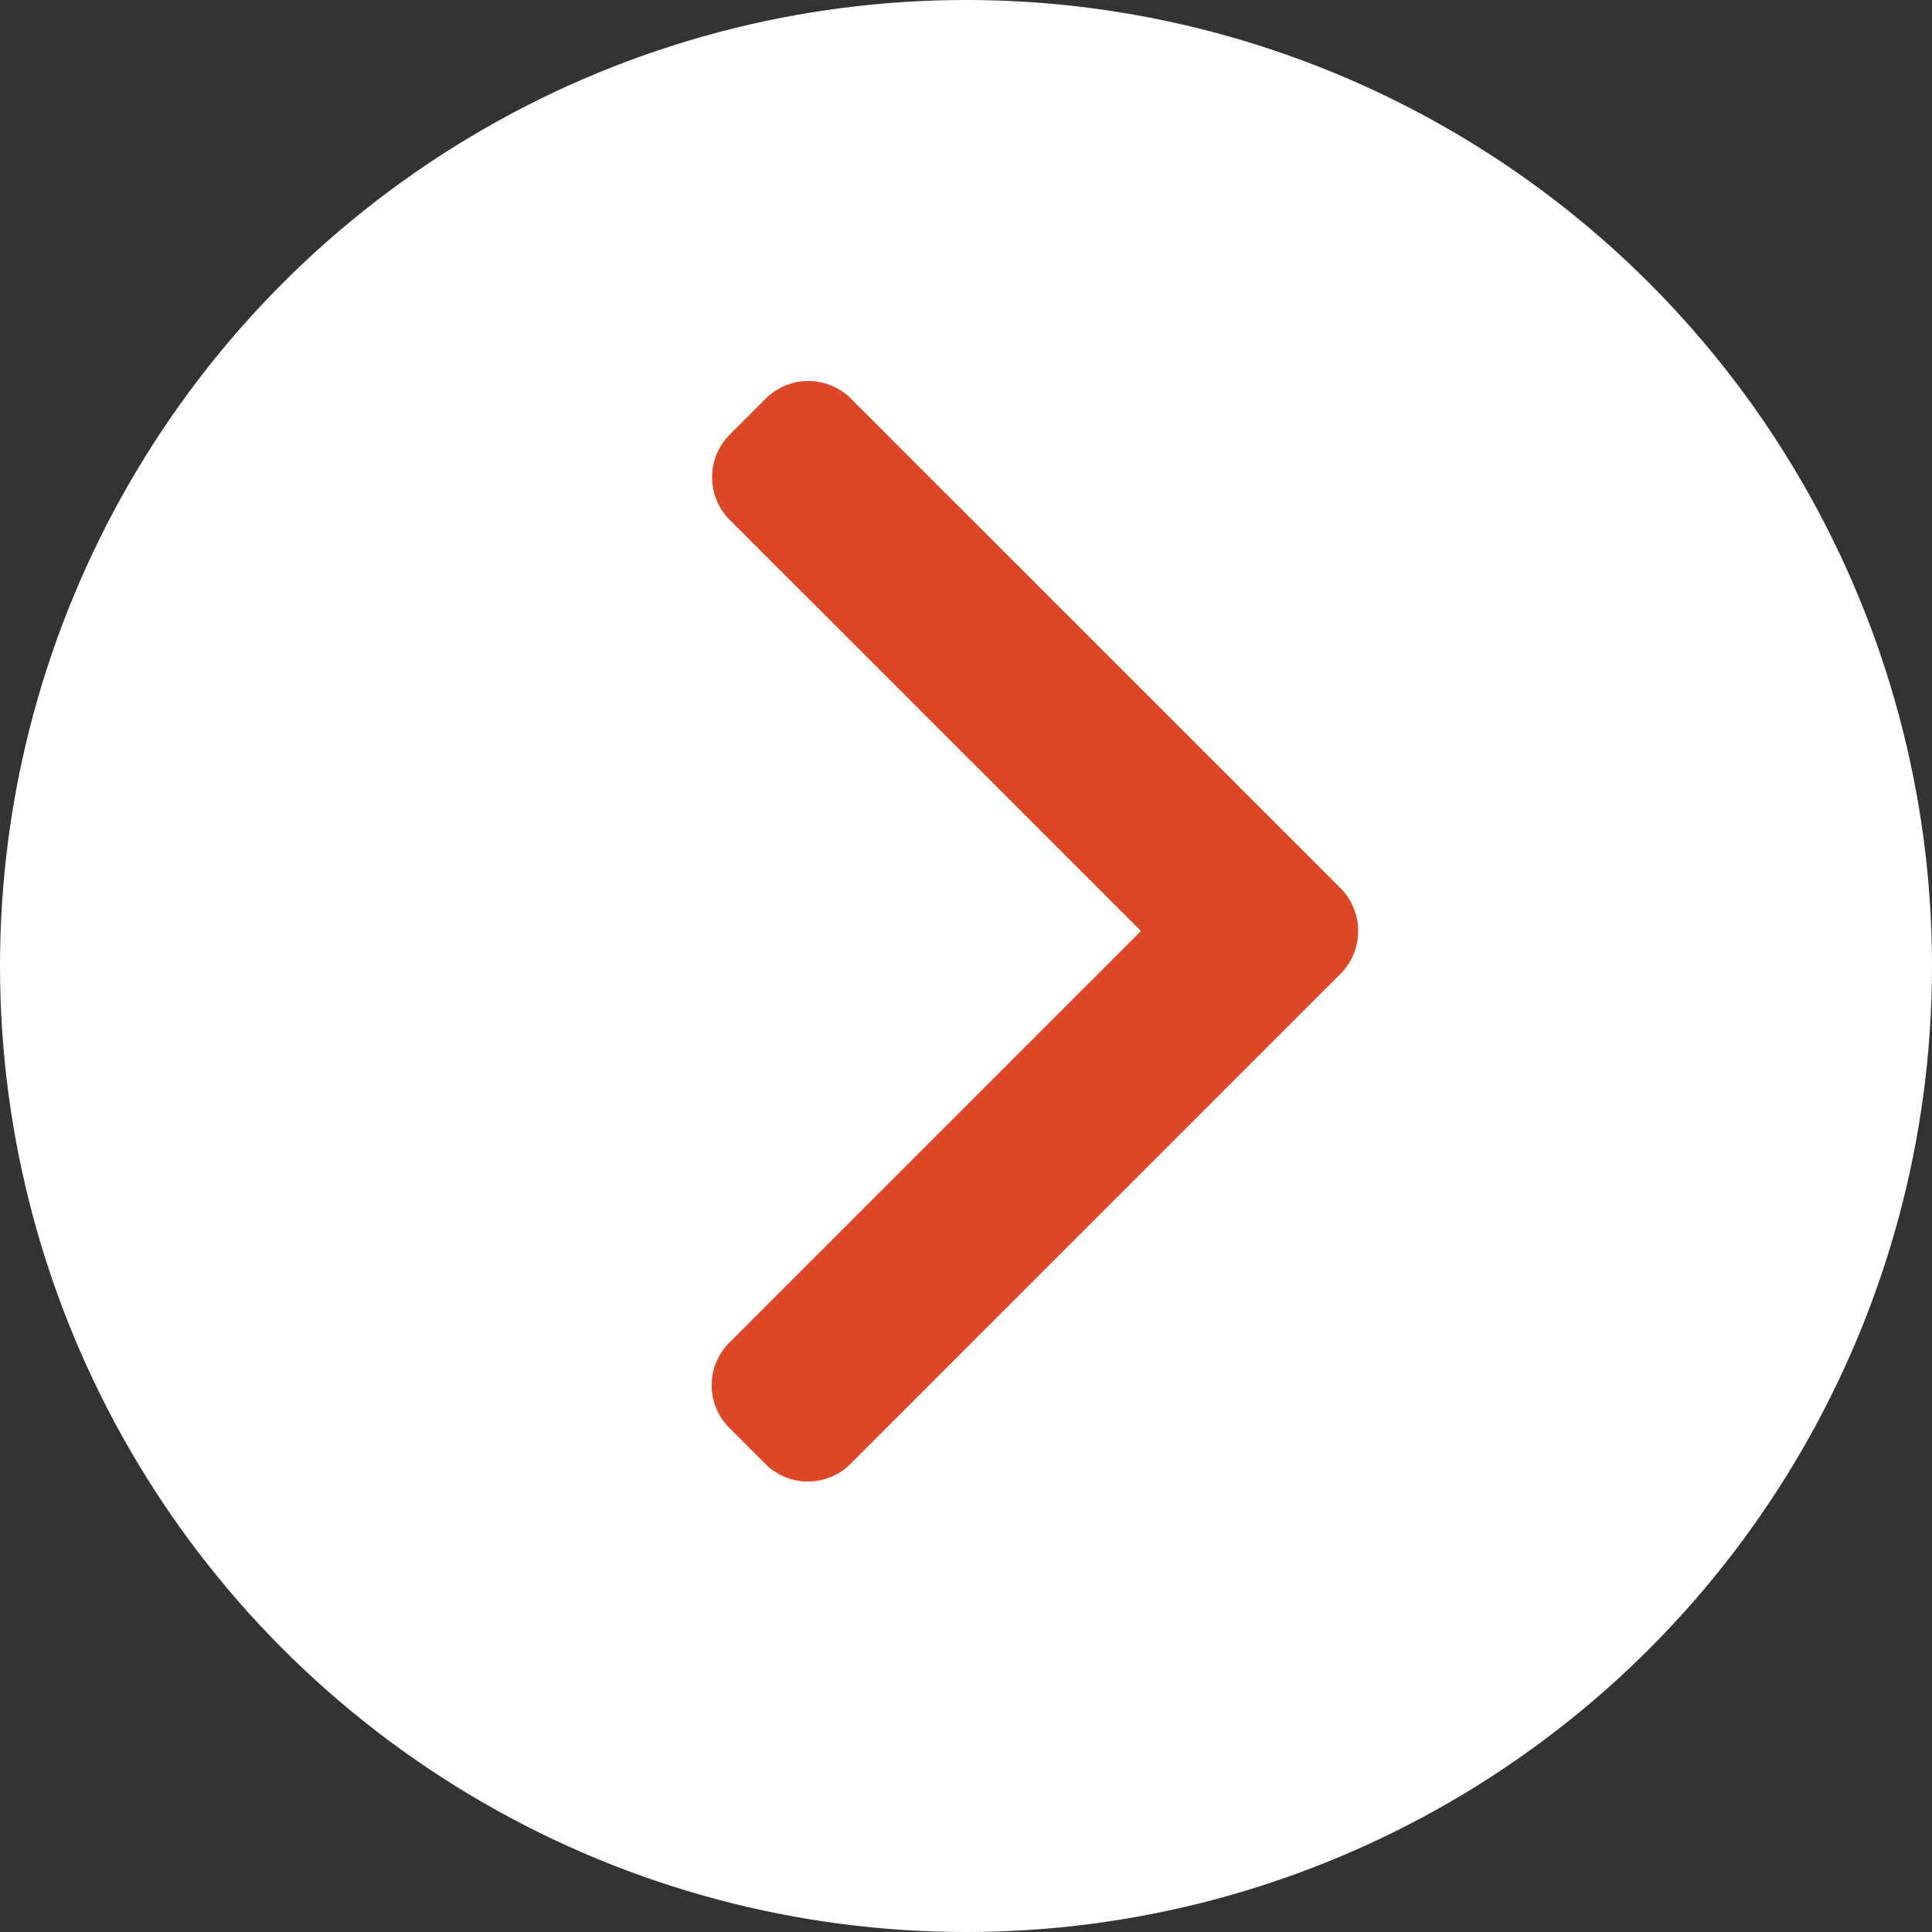
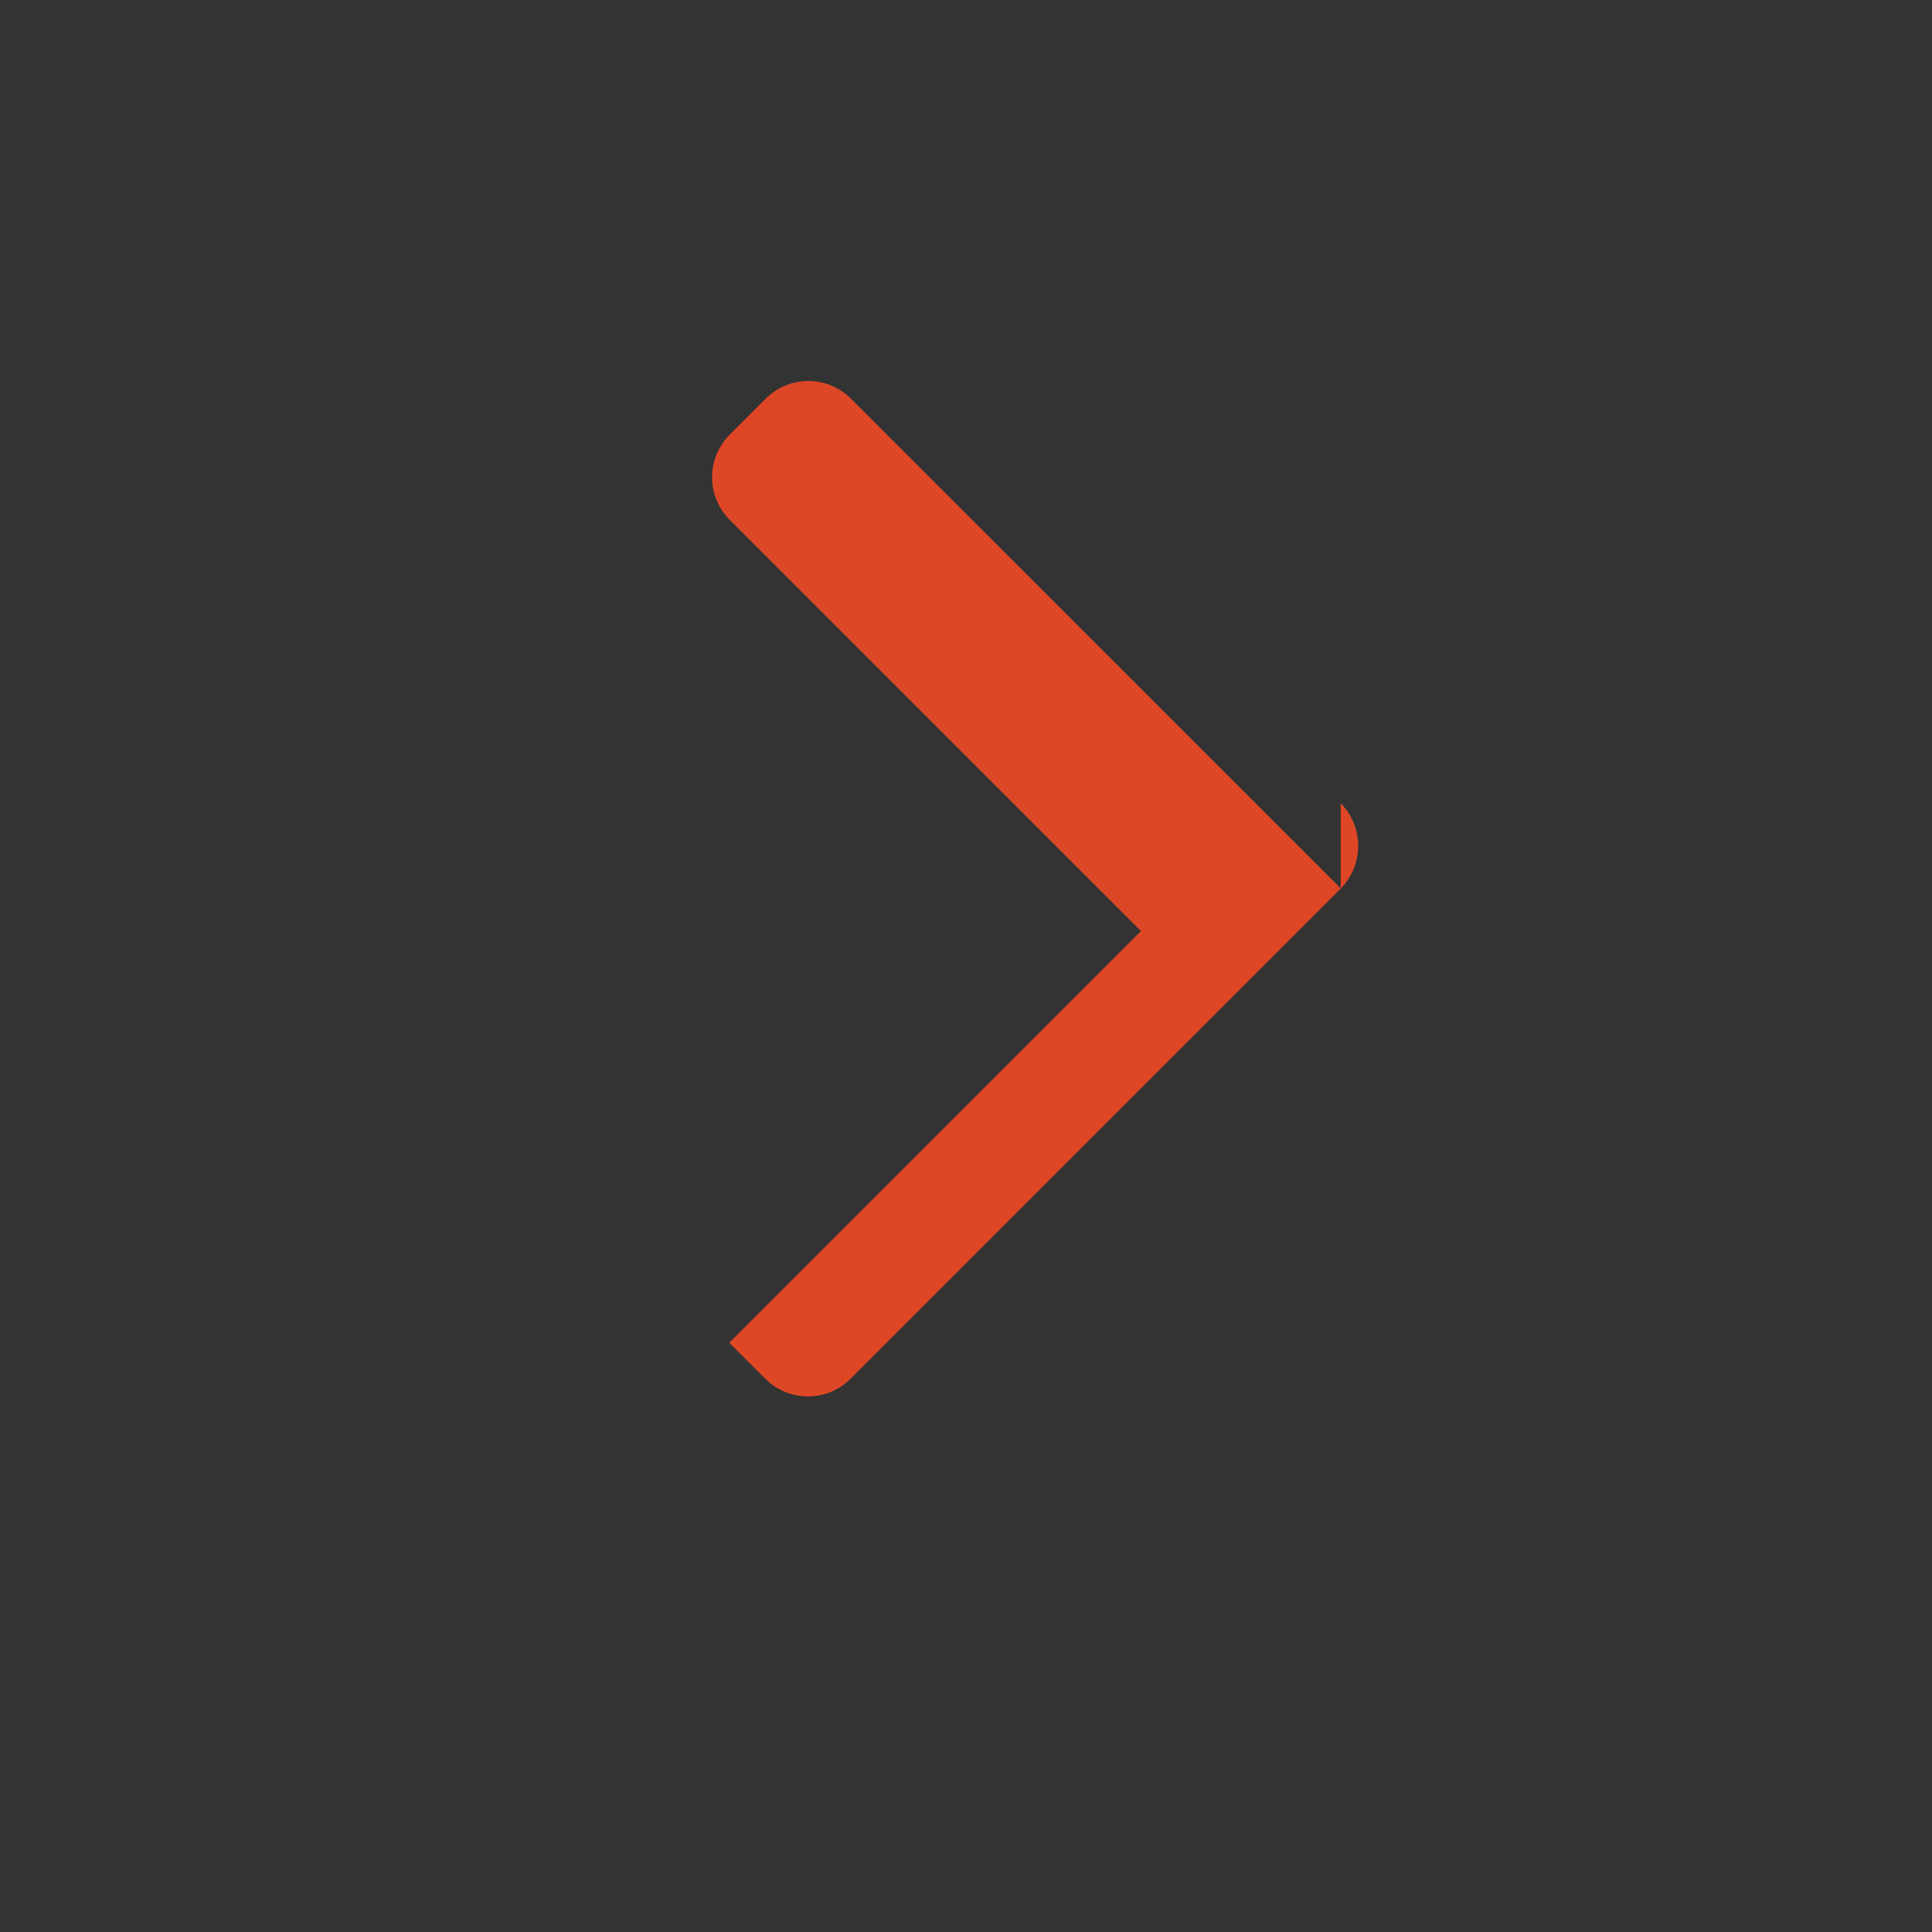
<svg xmlns="http://www.w3.org/2000/svg" width="19" height="19" viewBox="0 0 19 19">
  <rect x="0" y="0" width="19" height="19" fill="#333333" stroke="none" />
  <g id="Group_488" data-name="Group 488" transform="translate(-1621.051 -71)">
-     <circle id="Ellipse_3" data-name="Ellipse 3" cx="9.5" cy="9.5" r="9.5" transform="translate(1621.051 71)" fill="#fff" />
    <g id="Group_80" data-name="Group 80" transform="translate(1526.572 74.747)">
      <g id="Group_79" data-name="Group 79" transform="translate(101.478)">
-         <path id="Path_548" data-name="Path 548" d="M107.664,4.989,102.847.173a.593.593,0,0,0-.837,0l-.355.355a.593.593,0,0,0,0,.837L105.7,5.409l-4.049,4.049a.593.593,0,0,0,0,.837l.355.355a.593.593,0,0,0,.837,0l4.821-4.821a.6.6,0,0,0,0-.84Z" transform="translate(-101.478 0)" fill="#de4726" />
+         <path id="Path_548" data-name="Path 548" d="M107.664,4.989,102.847.173a.593.593,0,0,0-.837,0l-.355.355a.593.593,0,0,0,0,.837L105.7,5.409l-4.049,4.049l.355.355a.593.593,0,0,0,.837,0l4.821-4.821a.6.6,0,0,0,0-.84Z" transform="translate(-101.478 0)" fill="#de4726" />
      </g>
    </g>
  </g>
</svg>